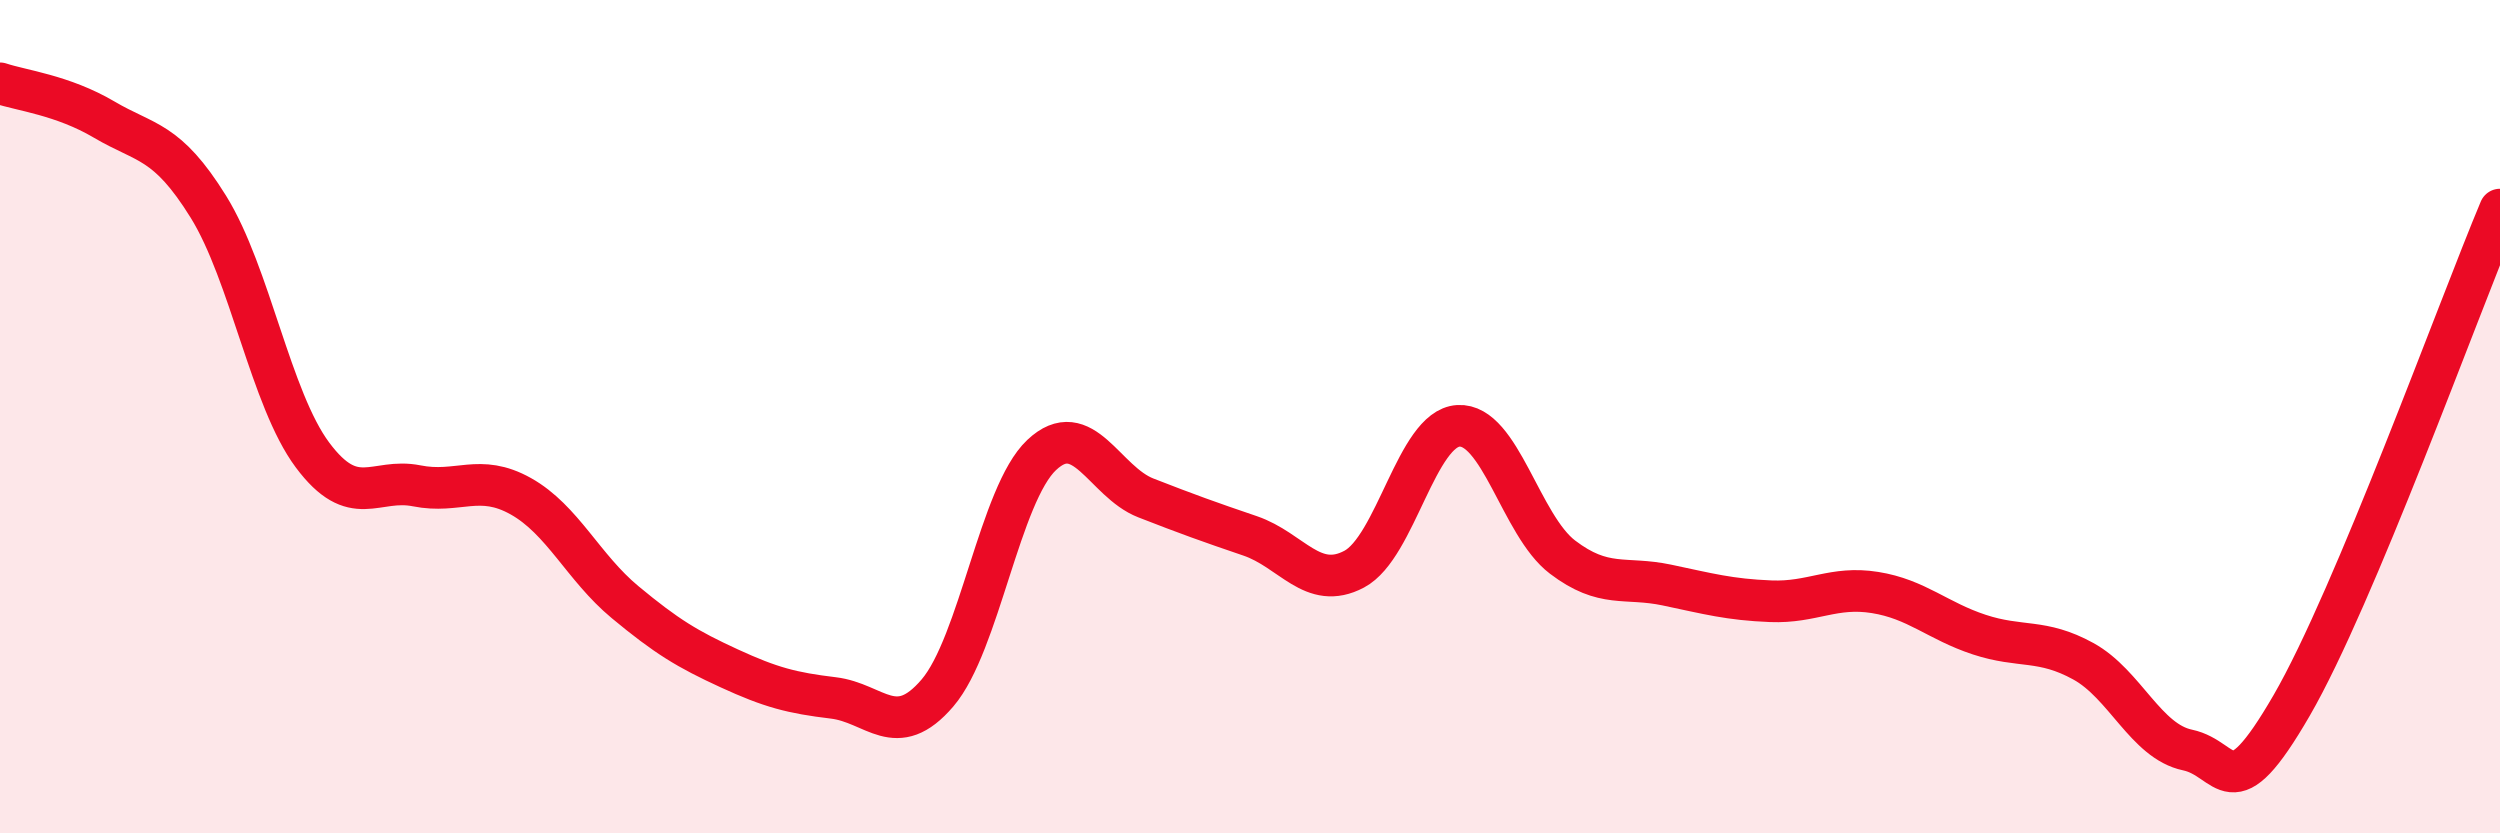
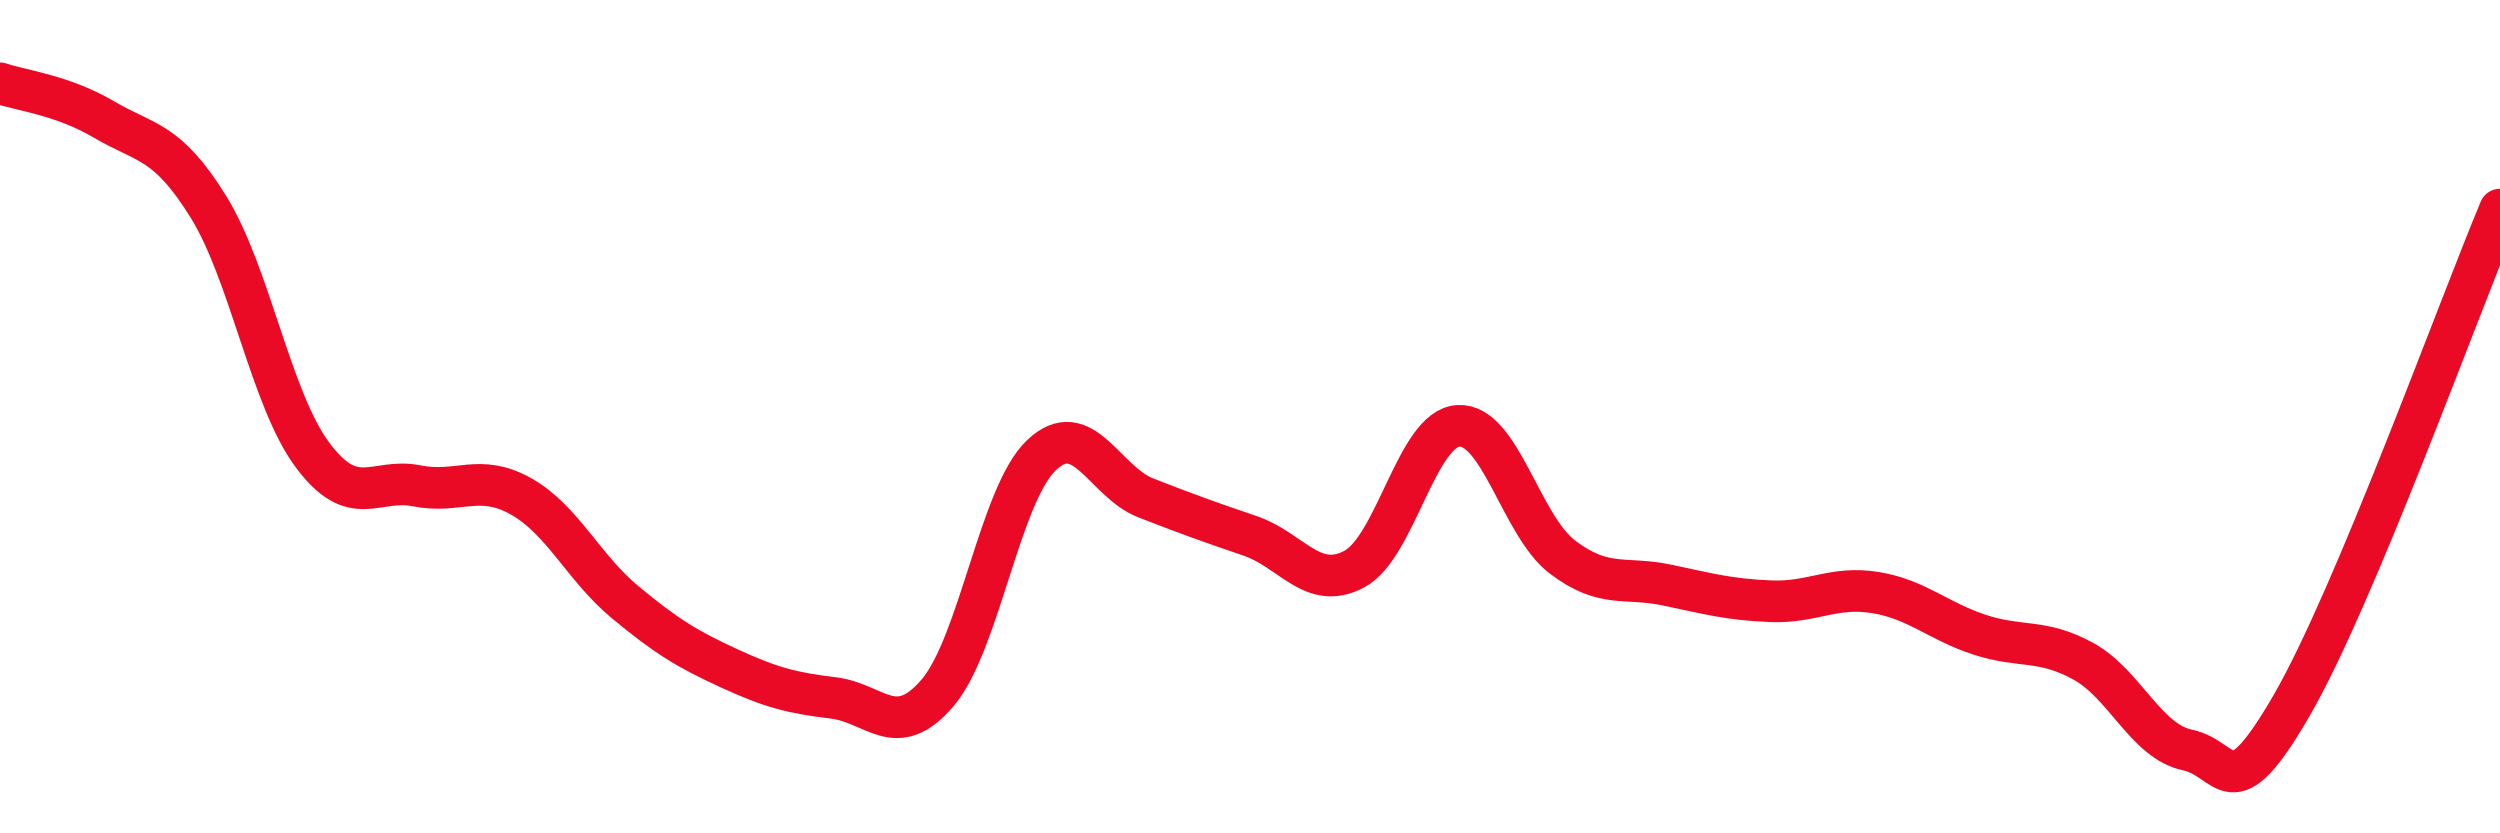
<svg xmlns="http://www.w3.org/2000/svg" width="60" height="20" viewBox="0 0 60 20">
-   <path d="M 0,2 C 0.5,2.17 1.5,2.28 2.5,2.87 C 3.5,3.46 4,3.35 5,4.96 C 6,6.57 6.5,9.58 7.5,10.92 C 8.5,12.26 9,11.46 10,11.66 C 11,11.86 11.5,11.35 12.5,11.91 C 13.5,12.47 14,13.62 15,14.45 C 16,15.28 16.5,15.58 17.5,16.04 C 18.5,16.5 19,16.63 20,16.75 C 21,16.87 21.5,17.8 22.5,16.63 C 23.5,15.46 24,11.86 25,10.92 C 26,9.98 26.5,11.56 27.5,11.95 C 28.5,12.34 29,12.52 30,12.86 C 31,13.2 31.5,14.19 32.5,13.66 C 33.5,13.13 34,10.28 35,10.22 C 36,10.16 36.5,12.61 37.5,13.37 C 38.5,14.13 39,13.83 40,14.04 C 41,14.25 41.5,14.39 42.5,14.43 C 43.5,14.47 44,14.06 45,14.22 C 46,14.38 46.5,14.9 47.5,15.23 C 48.5,15.56 49,15.32 50,15.87 C 51,16.42 51.5,17.79 52.5,18 C 53.5,18.21 53.5,19.52 55,16.93 C 56.5,14.34 59,7.41 60,5.03L60 20L0 20Z" fill="#EB0A25" opacity="0.1" stroke-linecap="round" stroke-linejoin="round" />
  <path d="M 0,2 C 0.5,2.17 1.5,2.28 2.5,2.87 C 3.5,3.46 4,3.35 5,4.96 C 6,6.57 6.5,9.58 7.5,10.92 C 8.5,12.26 9,11.46 10,11.66 C 11,11.86 11.5,11.35 12.5,11.91 C 13.5,12.47 14,13.62 15,14.45 C 16,15.28 16.5,15.58 17.5,16.04 C 18.5,16.5 19,16.63 20,16.75 C 21,16.87 21.5,17.8 22.5,16.63 C 23.5,15.46 24,11.86 25,10.92 C 26,9.98 26.5,11.56 27.5,11.95 C 28.5,12.34 29,12.52 30,12.86 C 31,13.2 31.5,14.19 32.5,13.66 C 33.5,13.13 34,10.28 35,10.22 C 36,10.16 36.5,12.61 37.5,13.37 C 38.5,14.13 39,13.83 40,14.04 C 41,14.25 41.5,14.39 42.5,14.43 C 43.5,14.47 44,14.06 45,14.22 C 46,14.38 46.5,14.9 47.5,15.23 C 48.5,15.56 49,15.32 50,15.87 C 51,16.42 51.5,17.79 52.5,18 C 53.5,18.21 53.5,19.52 55,16.93 C 56.5,14.34 59,7.41 60,5.03" stroke="#EB0A25" stroke-width="1" fill="none" stroke-linecap="round" stroke-linejoin="round" />
</svg>